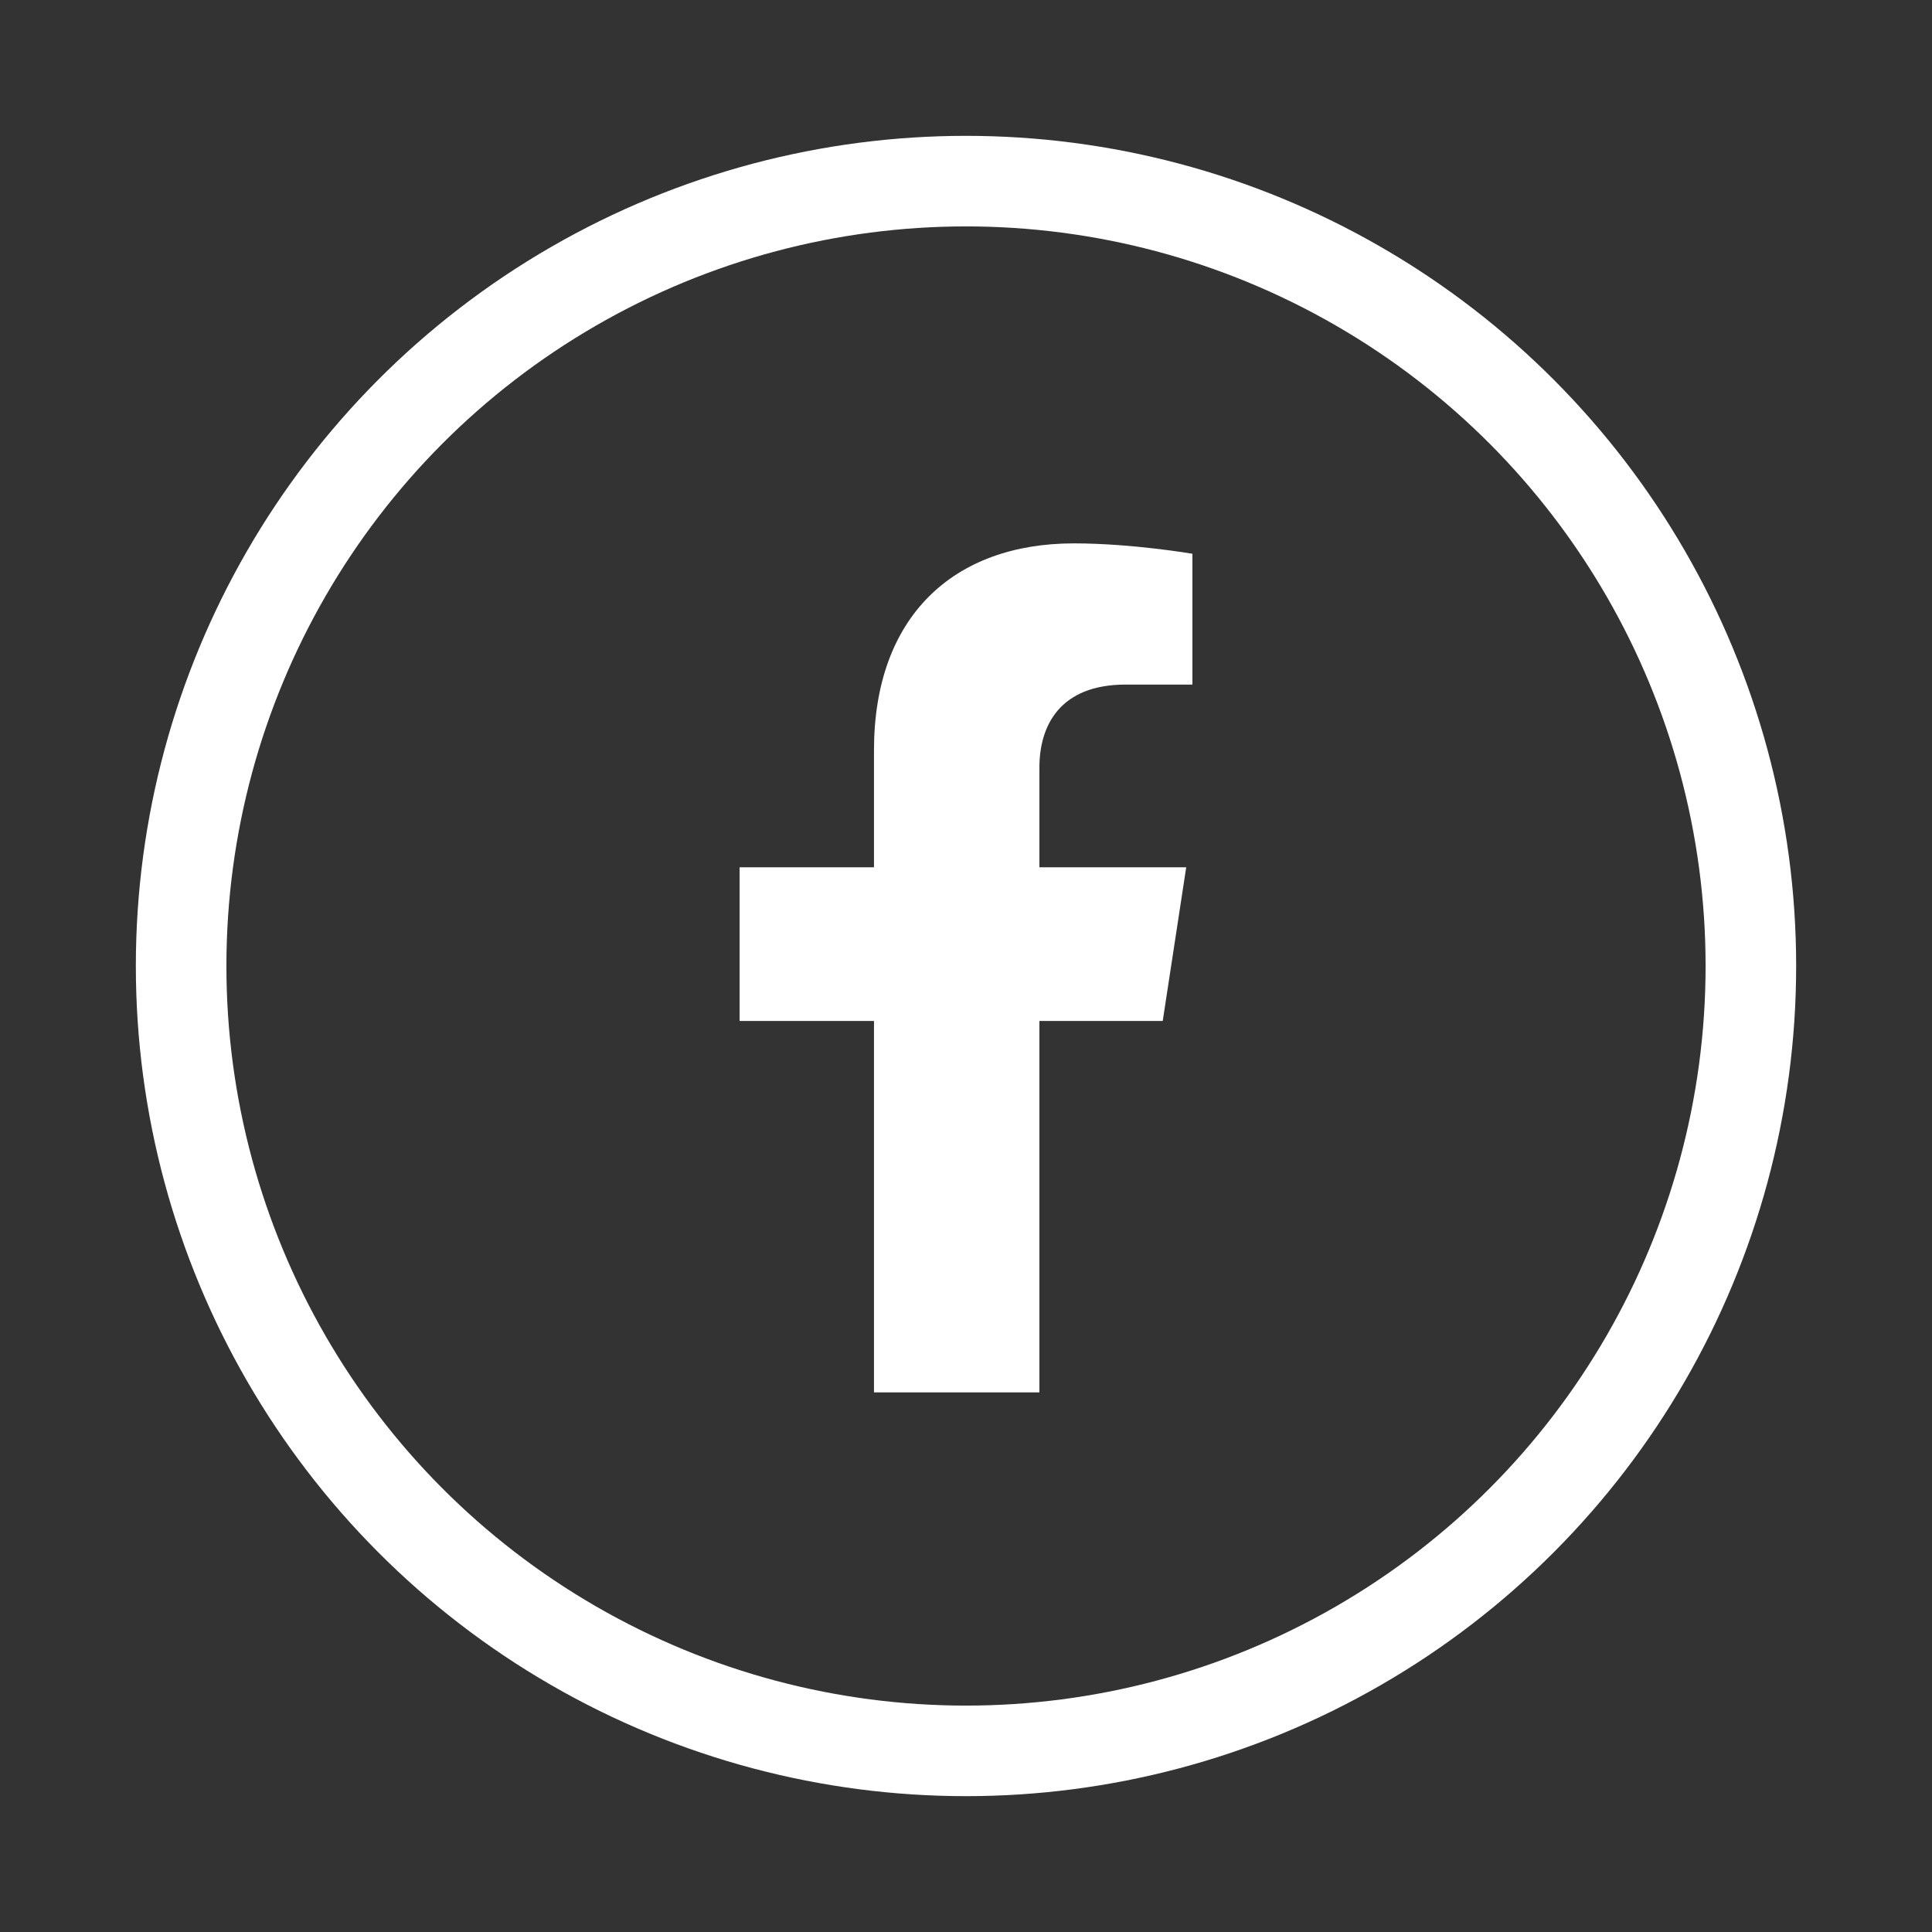
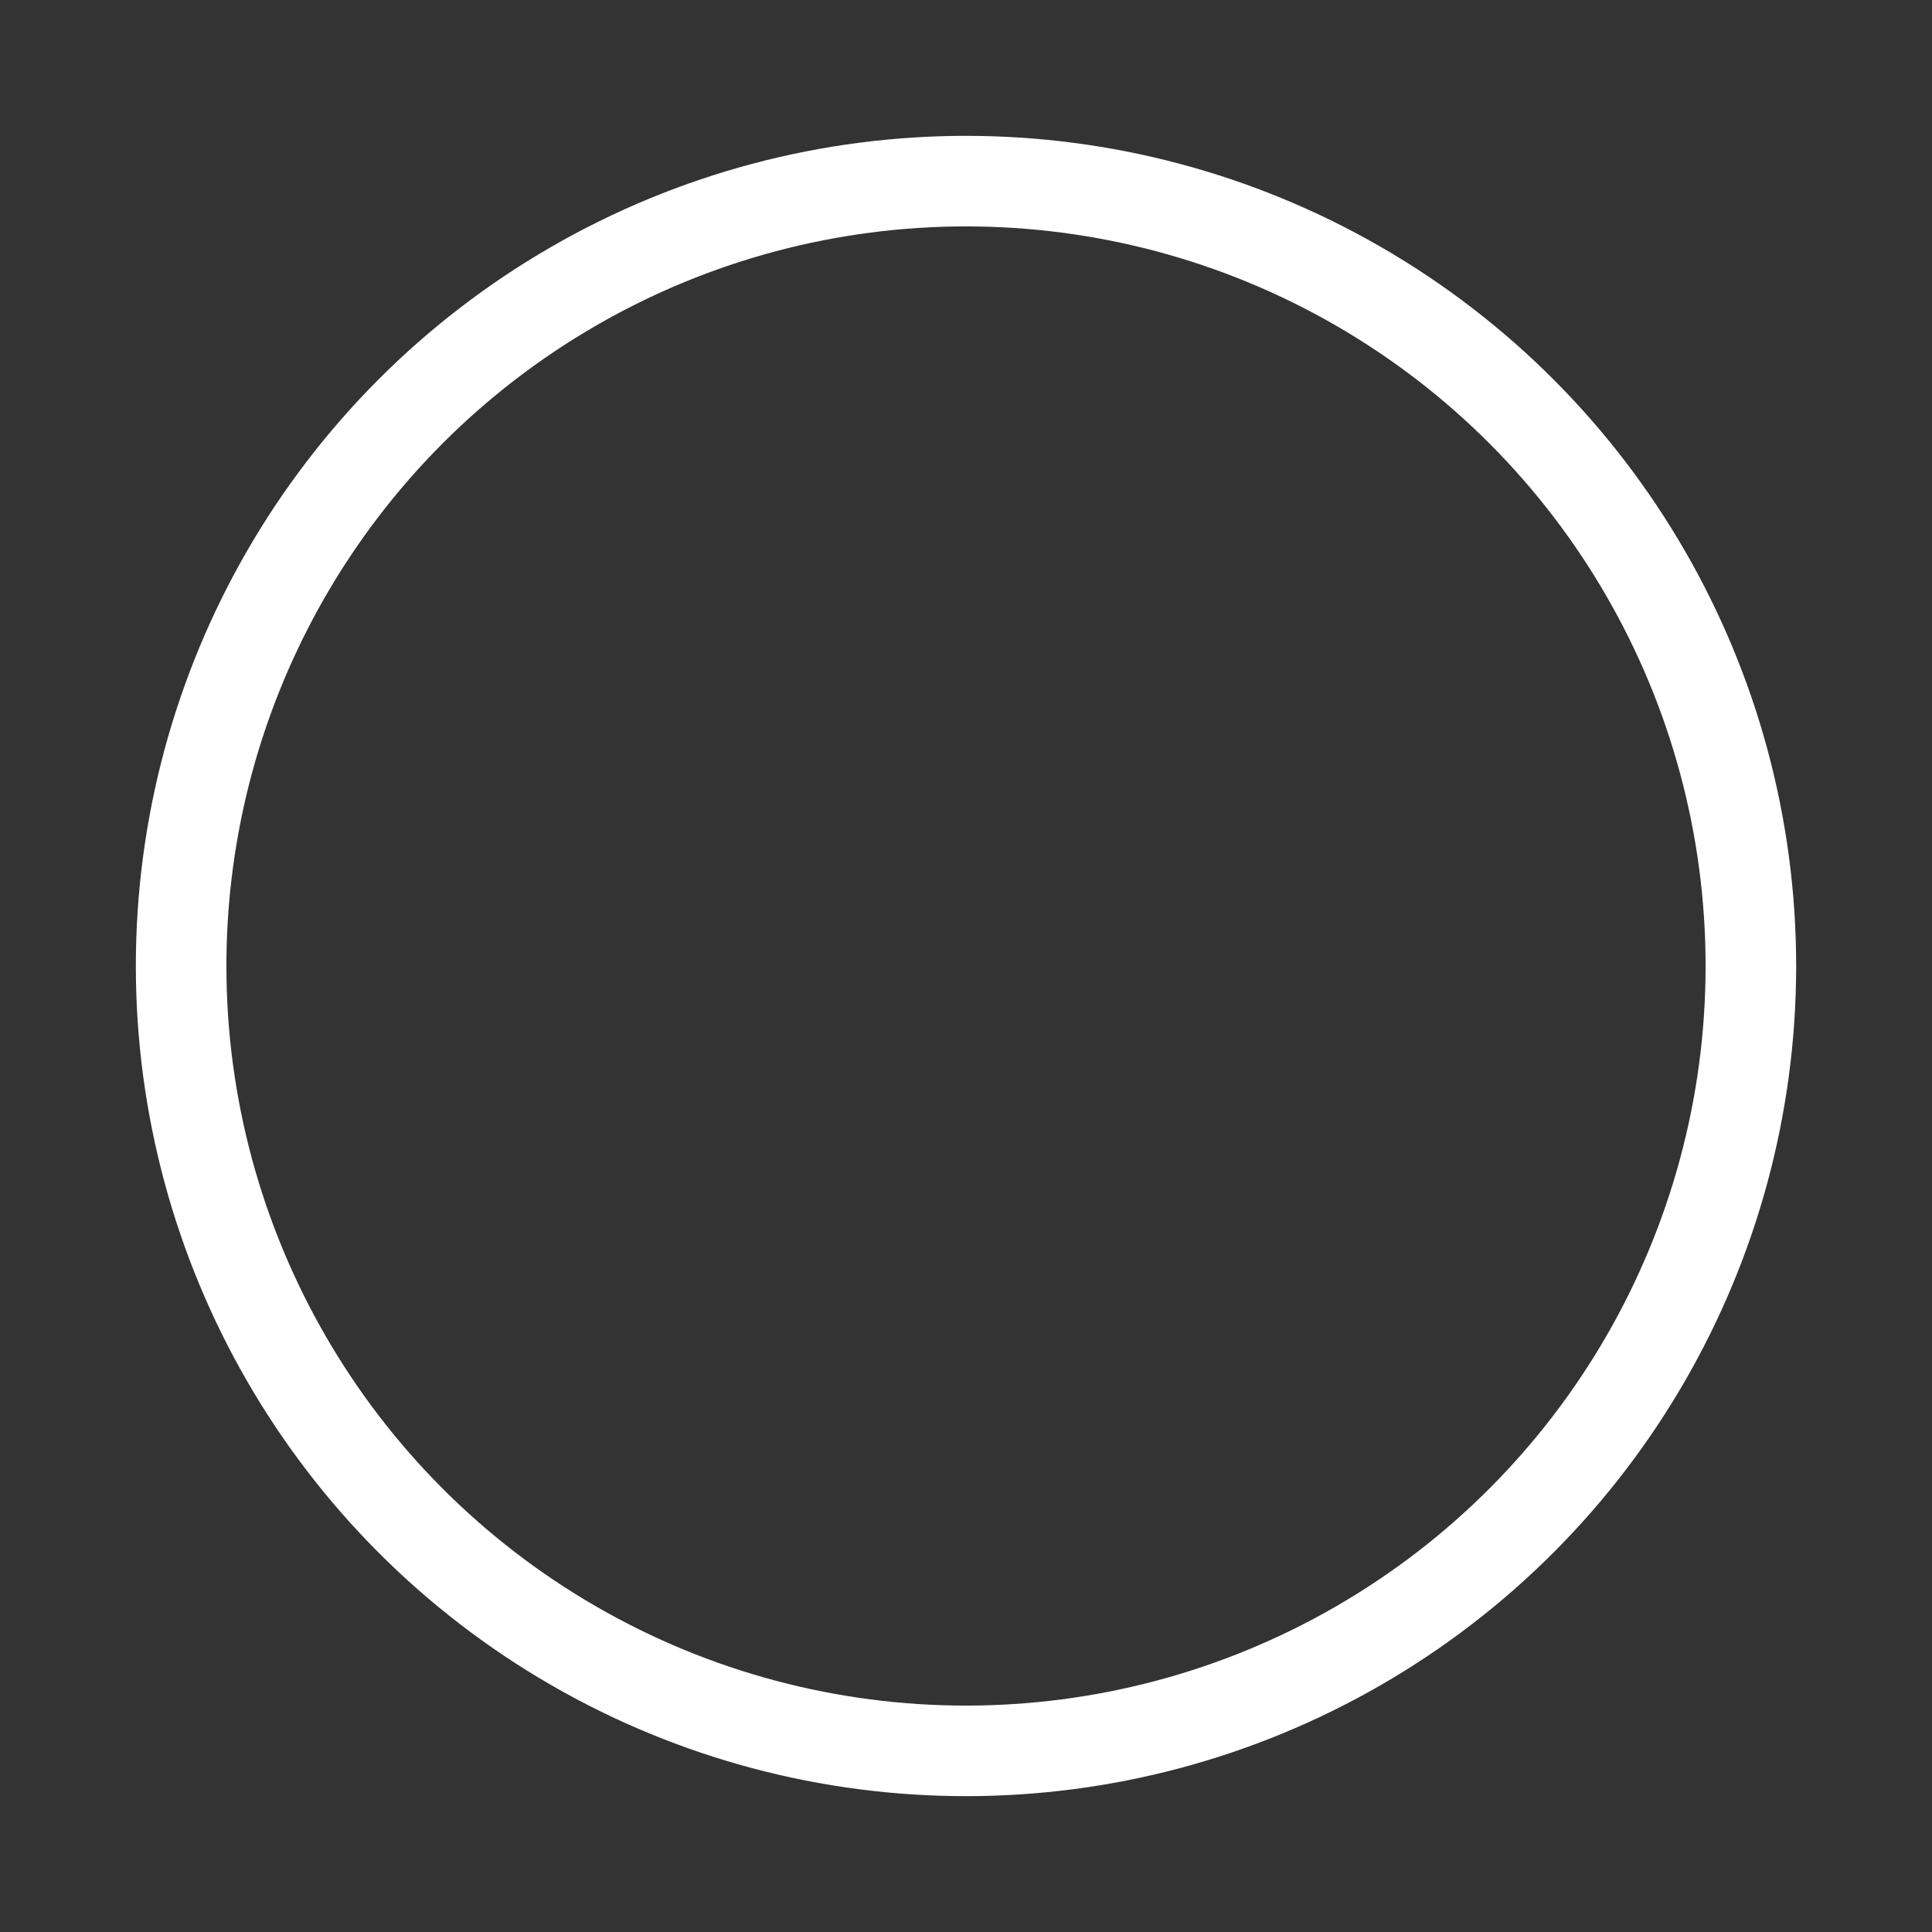
<svg xmlns="http://www.w3.org/2000/svg" width="128" height="128" fill="none" fill-rule="evenodd">
  <rect width="100%" height="100%" fill="#333333" stroke="none" />
  <circle stroke="#fff" stroke-width="6" cx="64" cy="64" r="52" />
-   <path d="M77.034 67.641l1.556-10.18h-9.727v-6.606c0-2.785 1.359-5.5 5.715-5.5H79v-8.667S74.987 36 71.15 36c-8.01 0-13.246 4.876-13.246 13.702v7.759H49v10.18h8.904V92.25h10.959V67.641h8.171z" fill="#fff" fill-rule="nonzero" />
</svg>